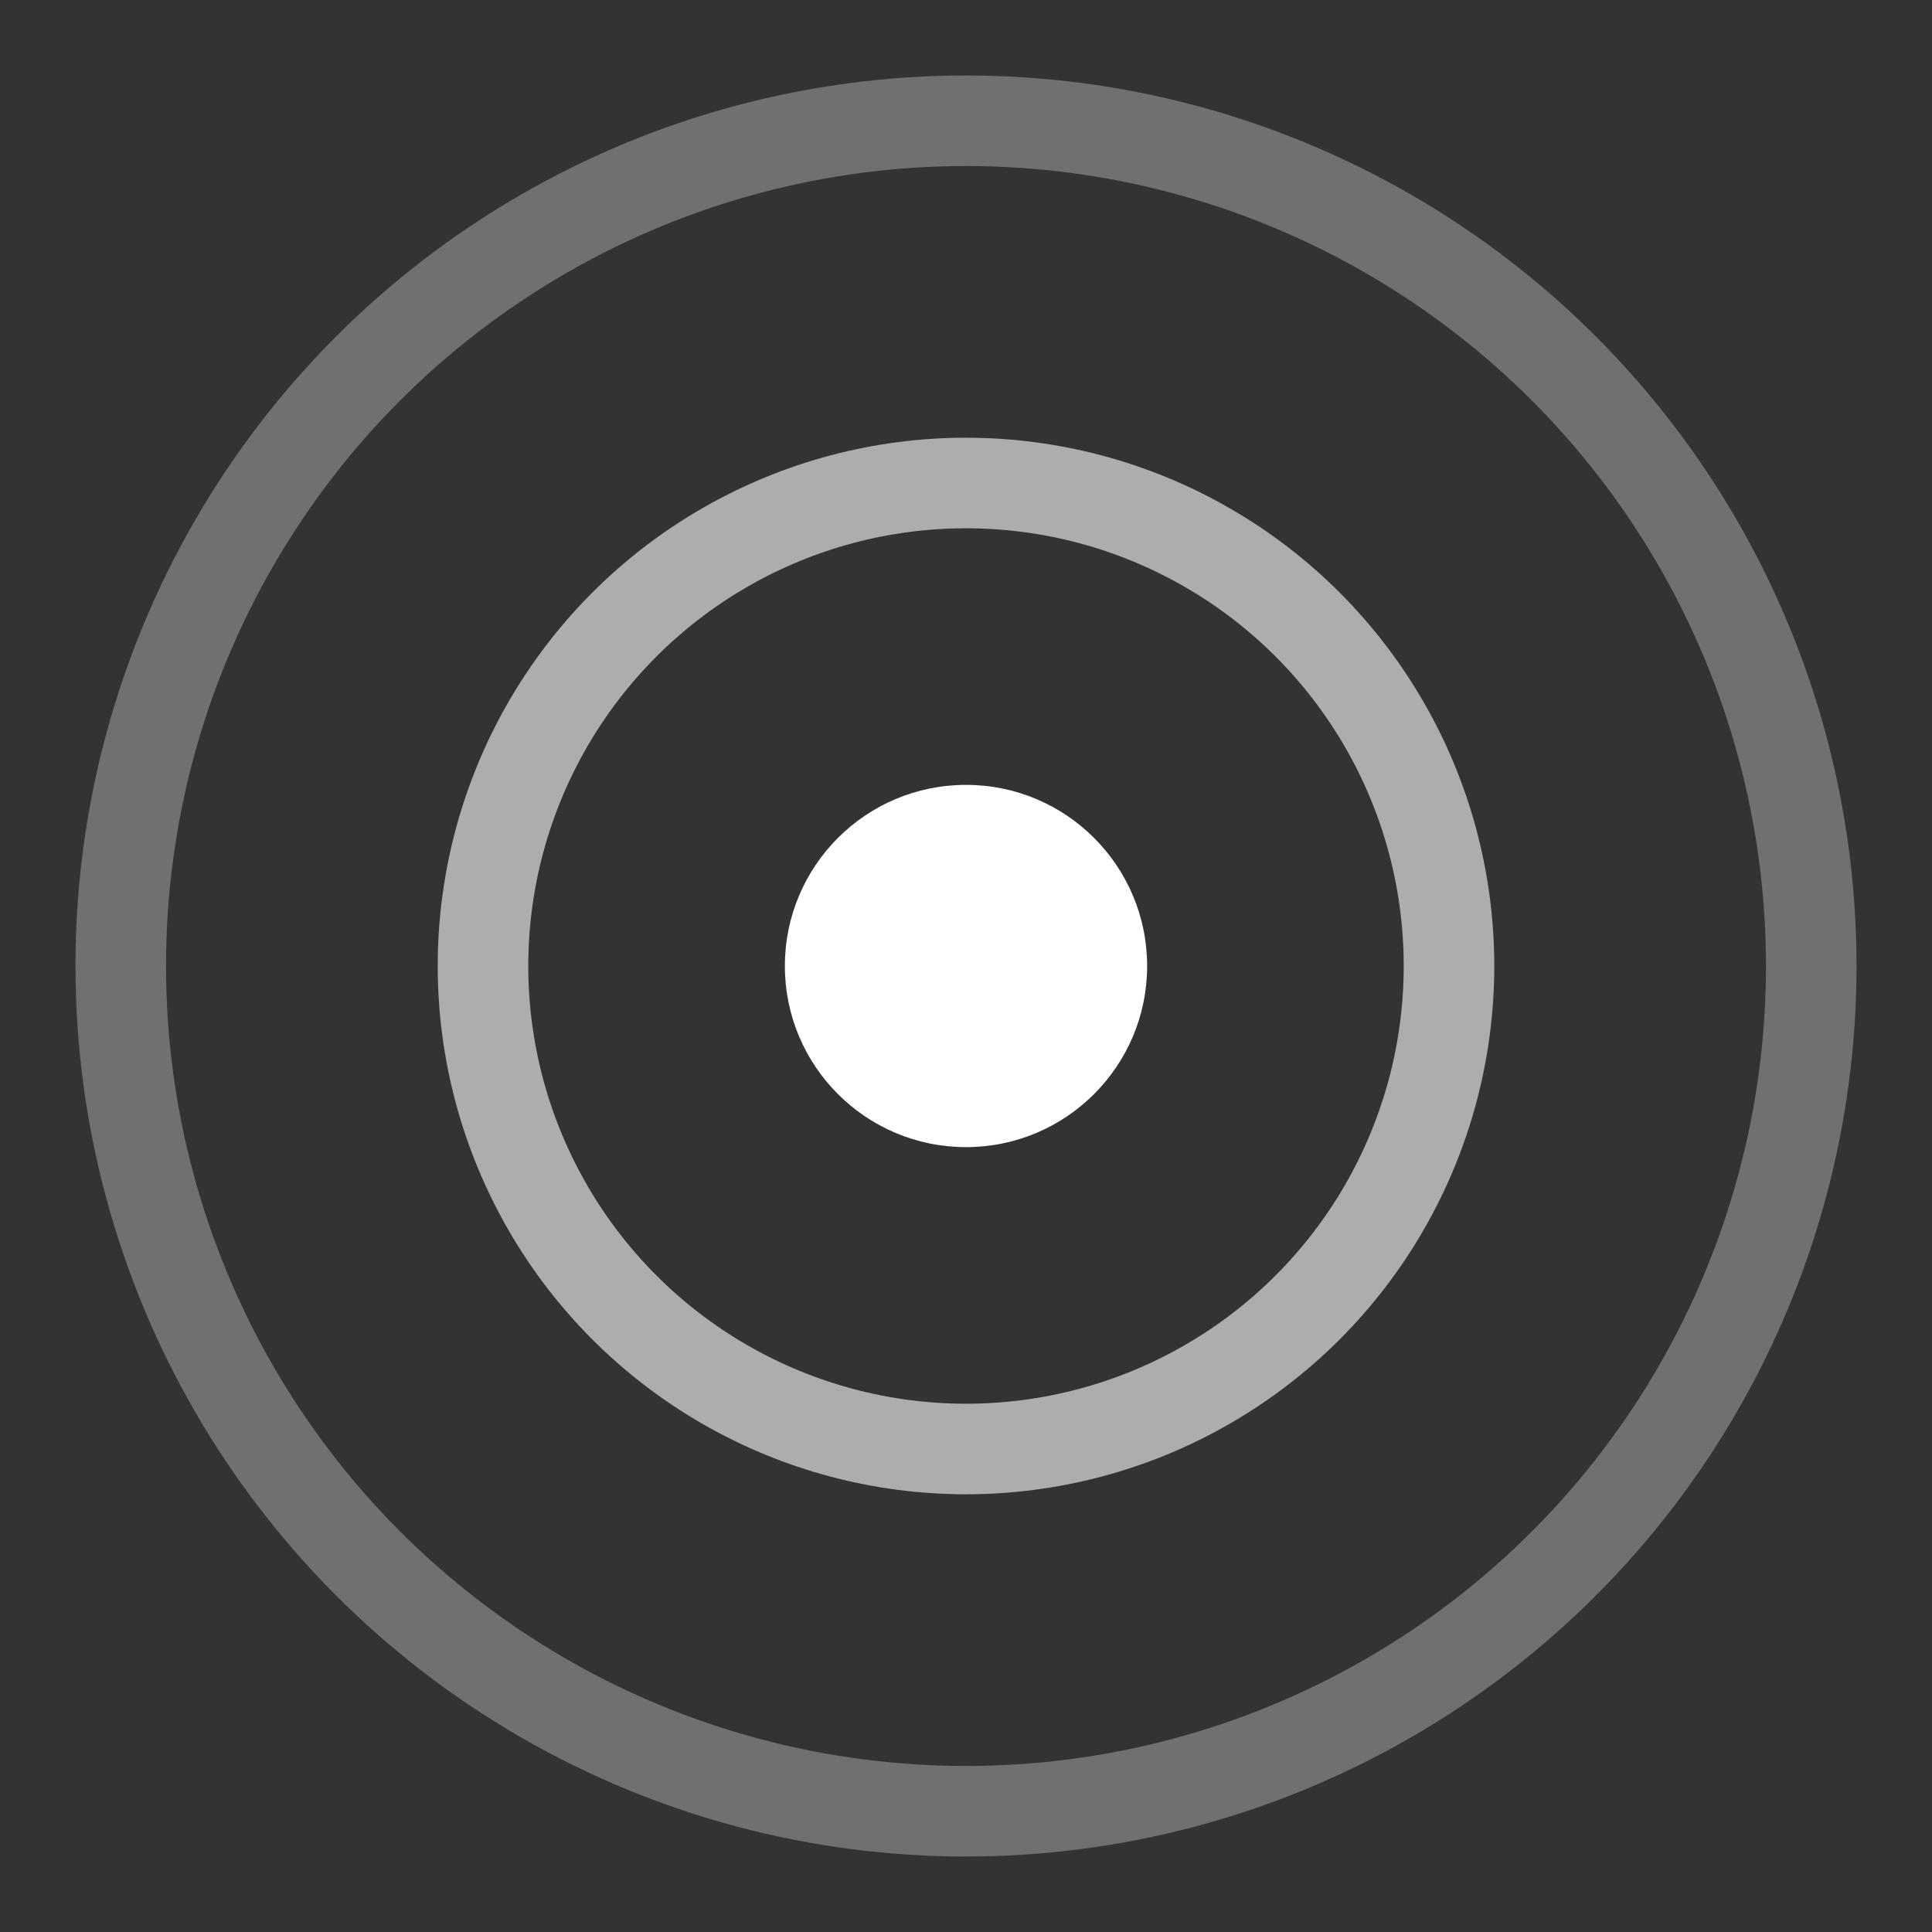
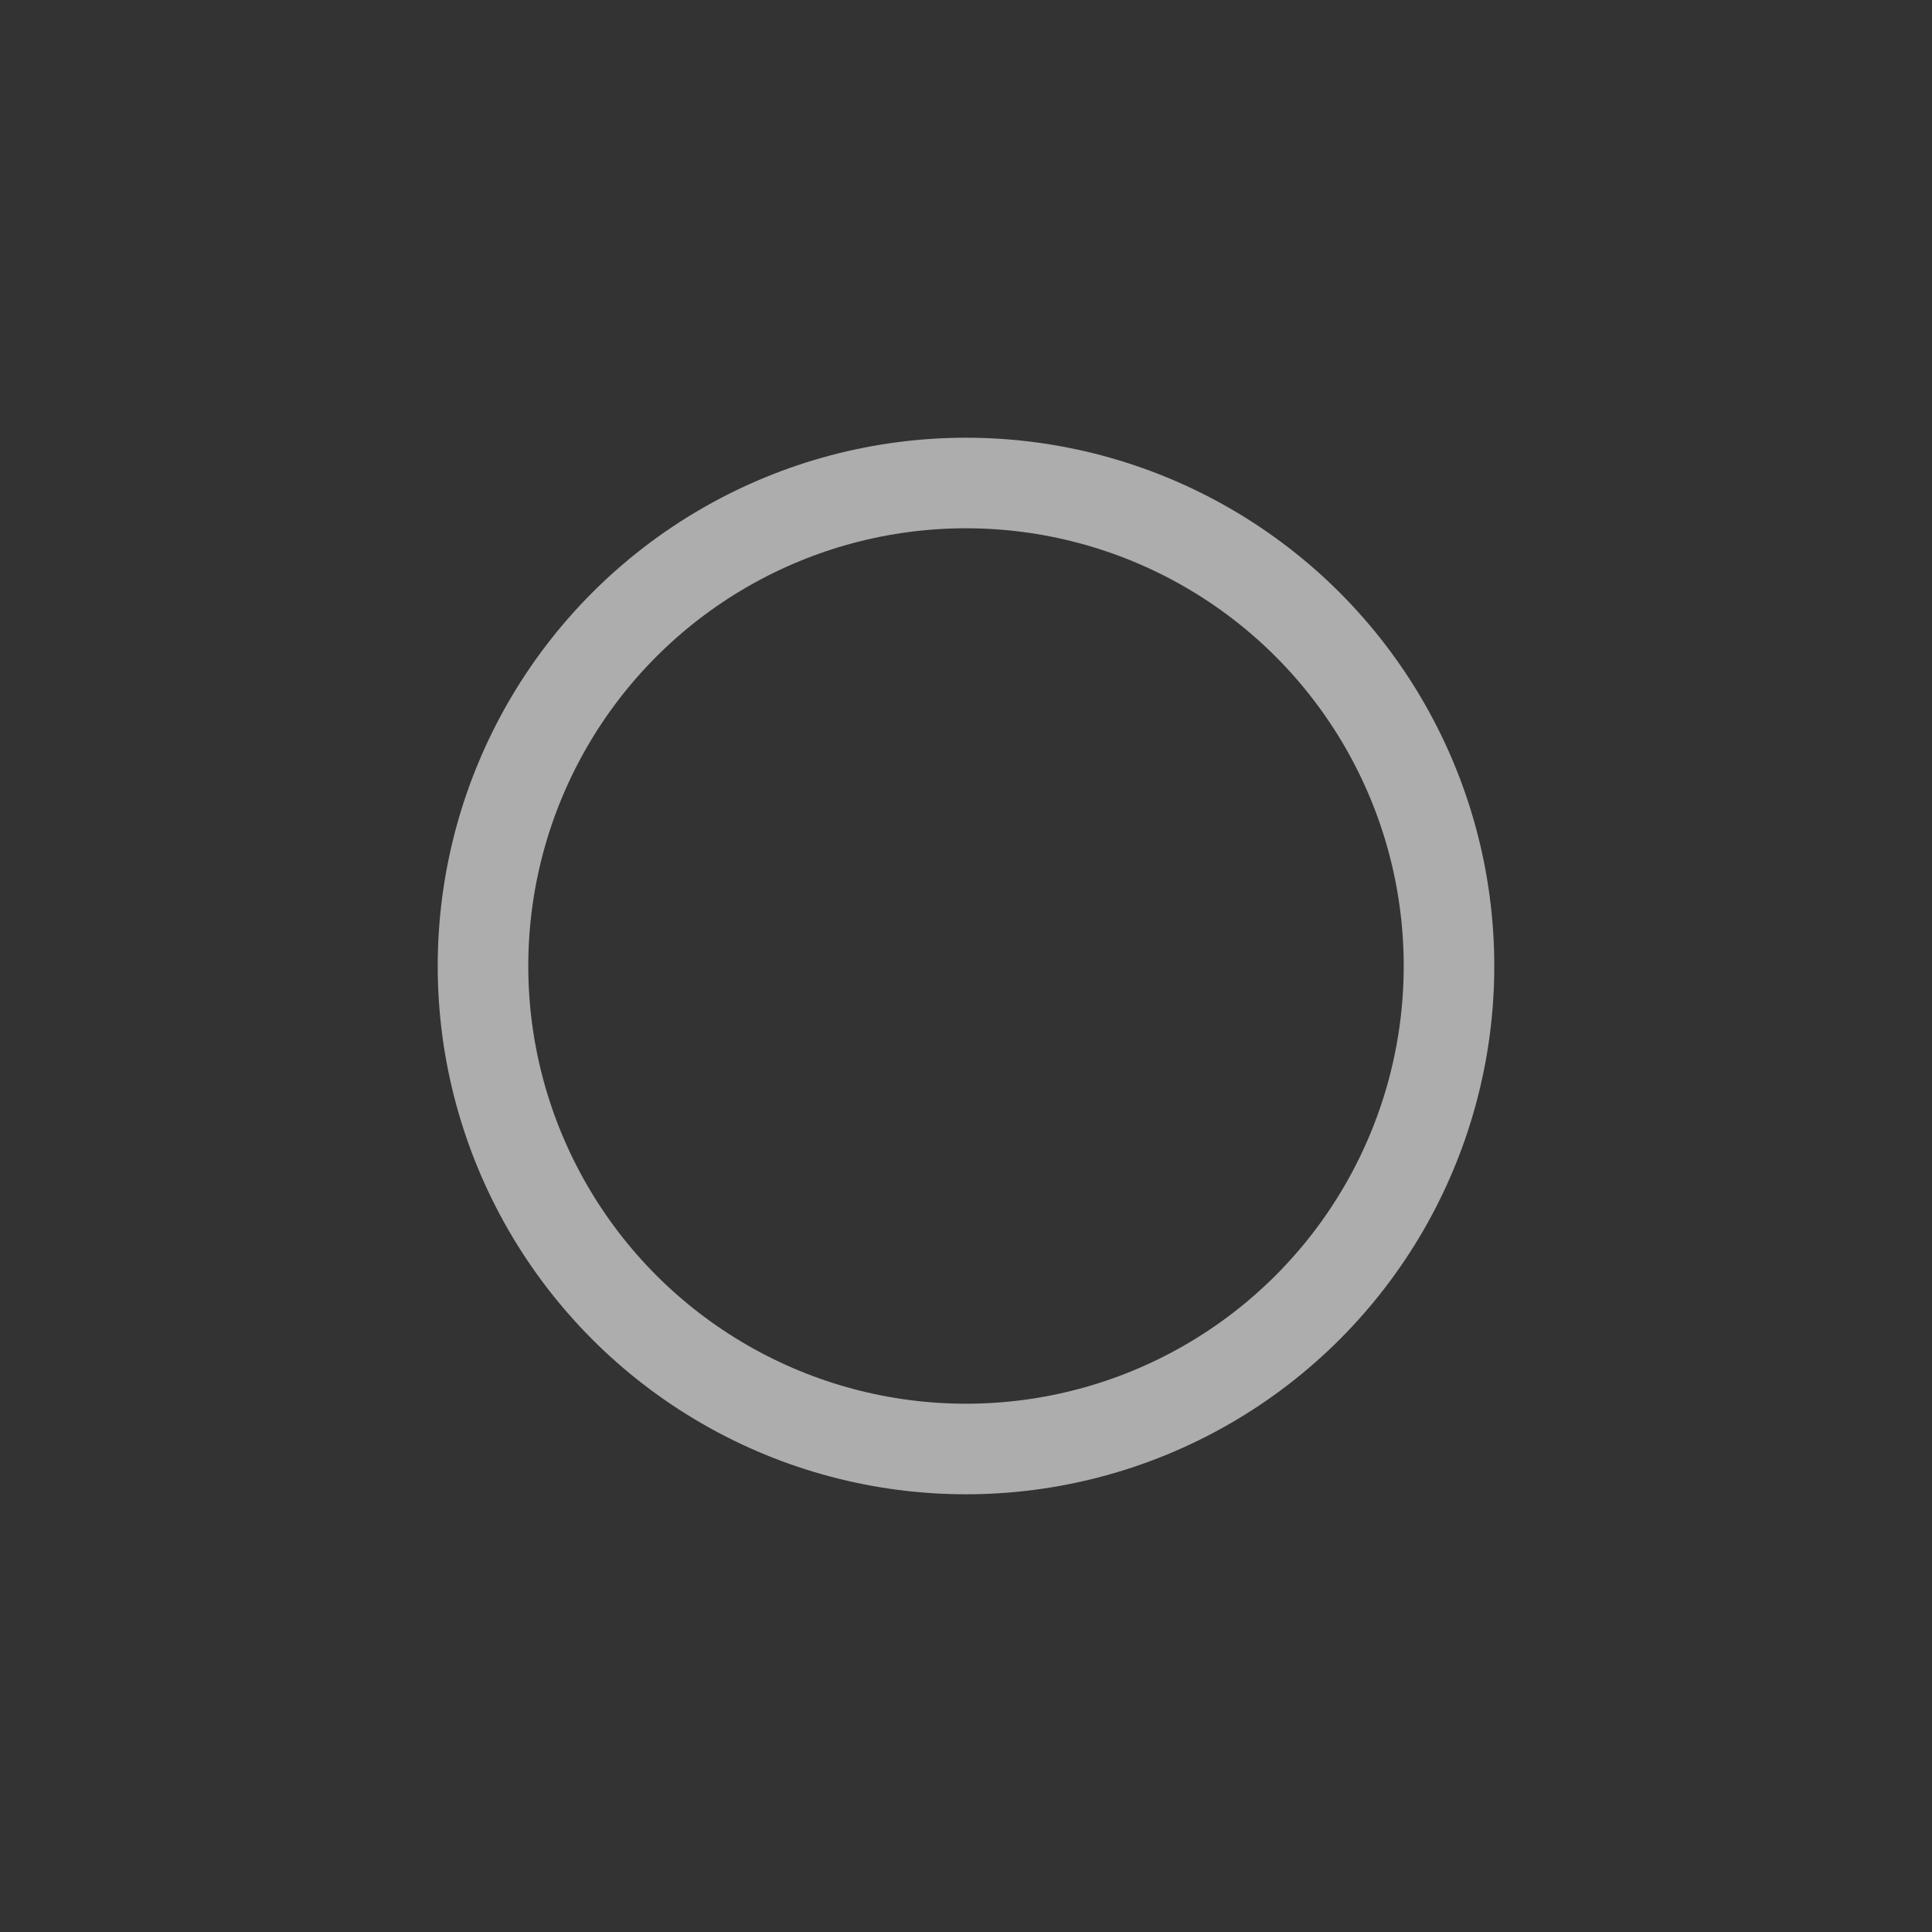
<svg xmlns="http://www.w3.org/2000/svg" viewBox="0 0 32 32" fill="none">
  <rect x="0" y="0" width="32" height="32" fill="#333333" stroke="none" />
-   <circle cx="16" cy="16" r="14" stroke="white" stroke-width="1.5" opacity="0.3" />
  <circle cx="16" cy="16" r="8" stroke="white" stroke-width="1.5" opacity="0.6" />
-   <circle cx="16" cy="16" r="3" fill="white" />
</svg>